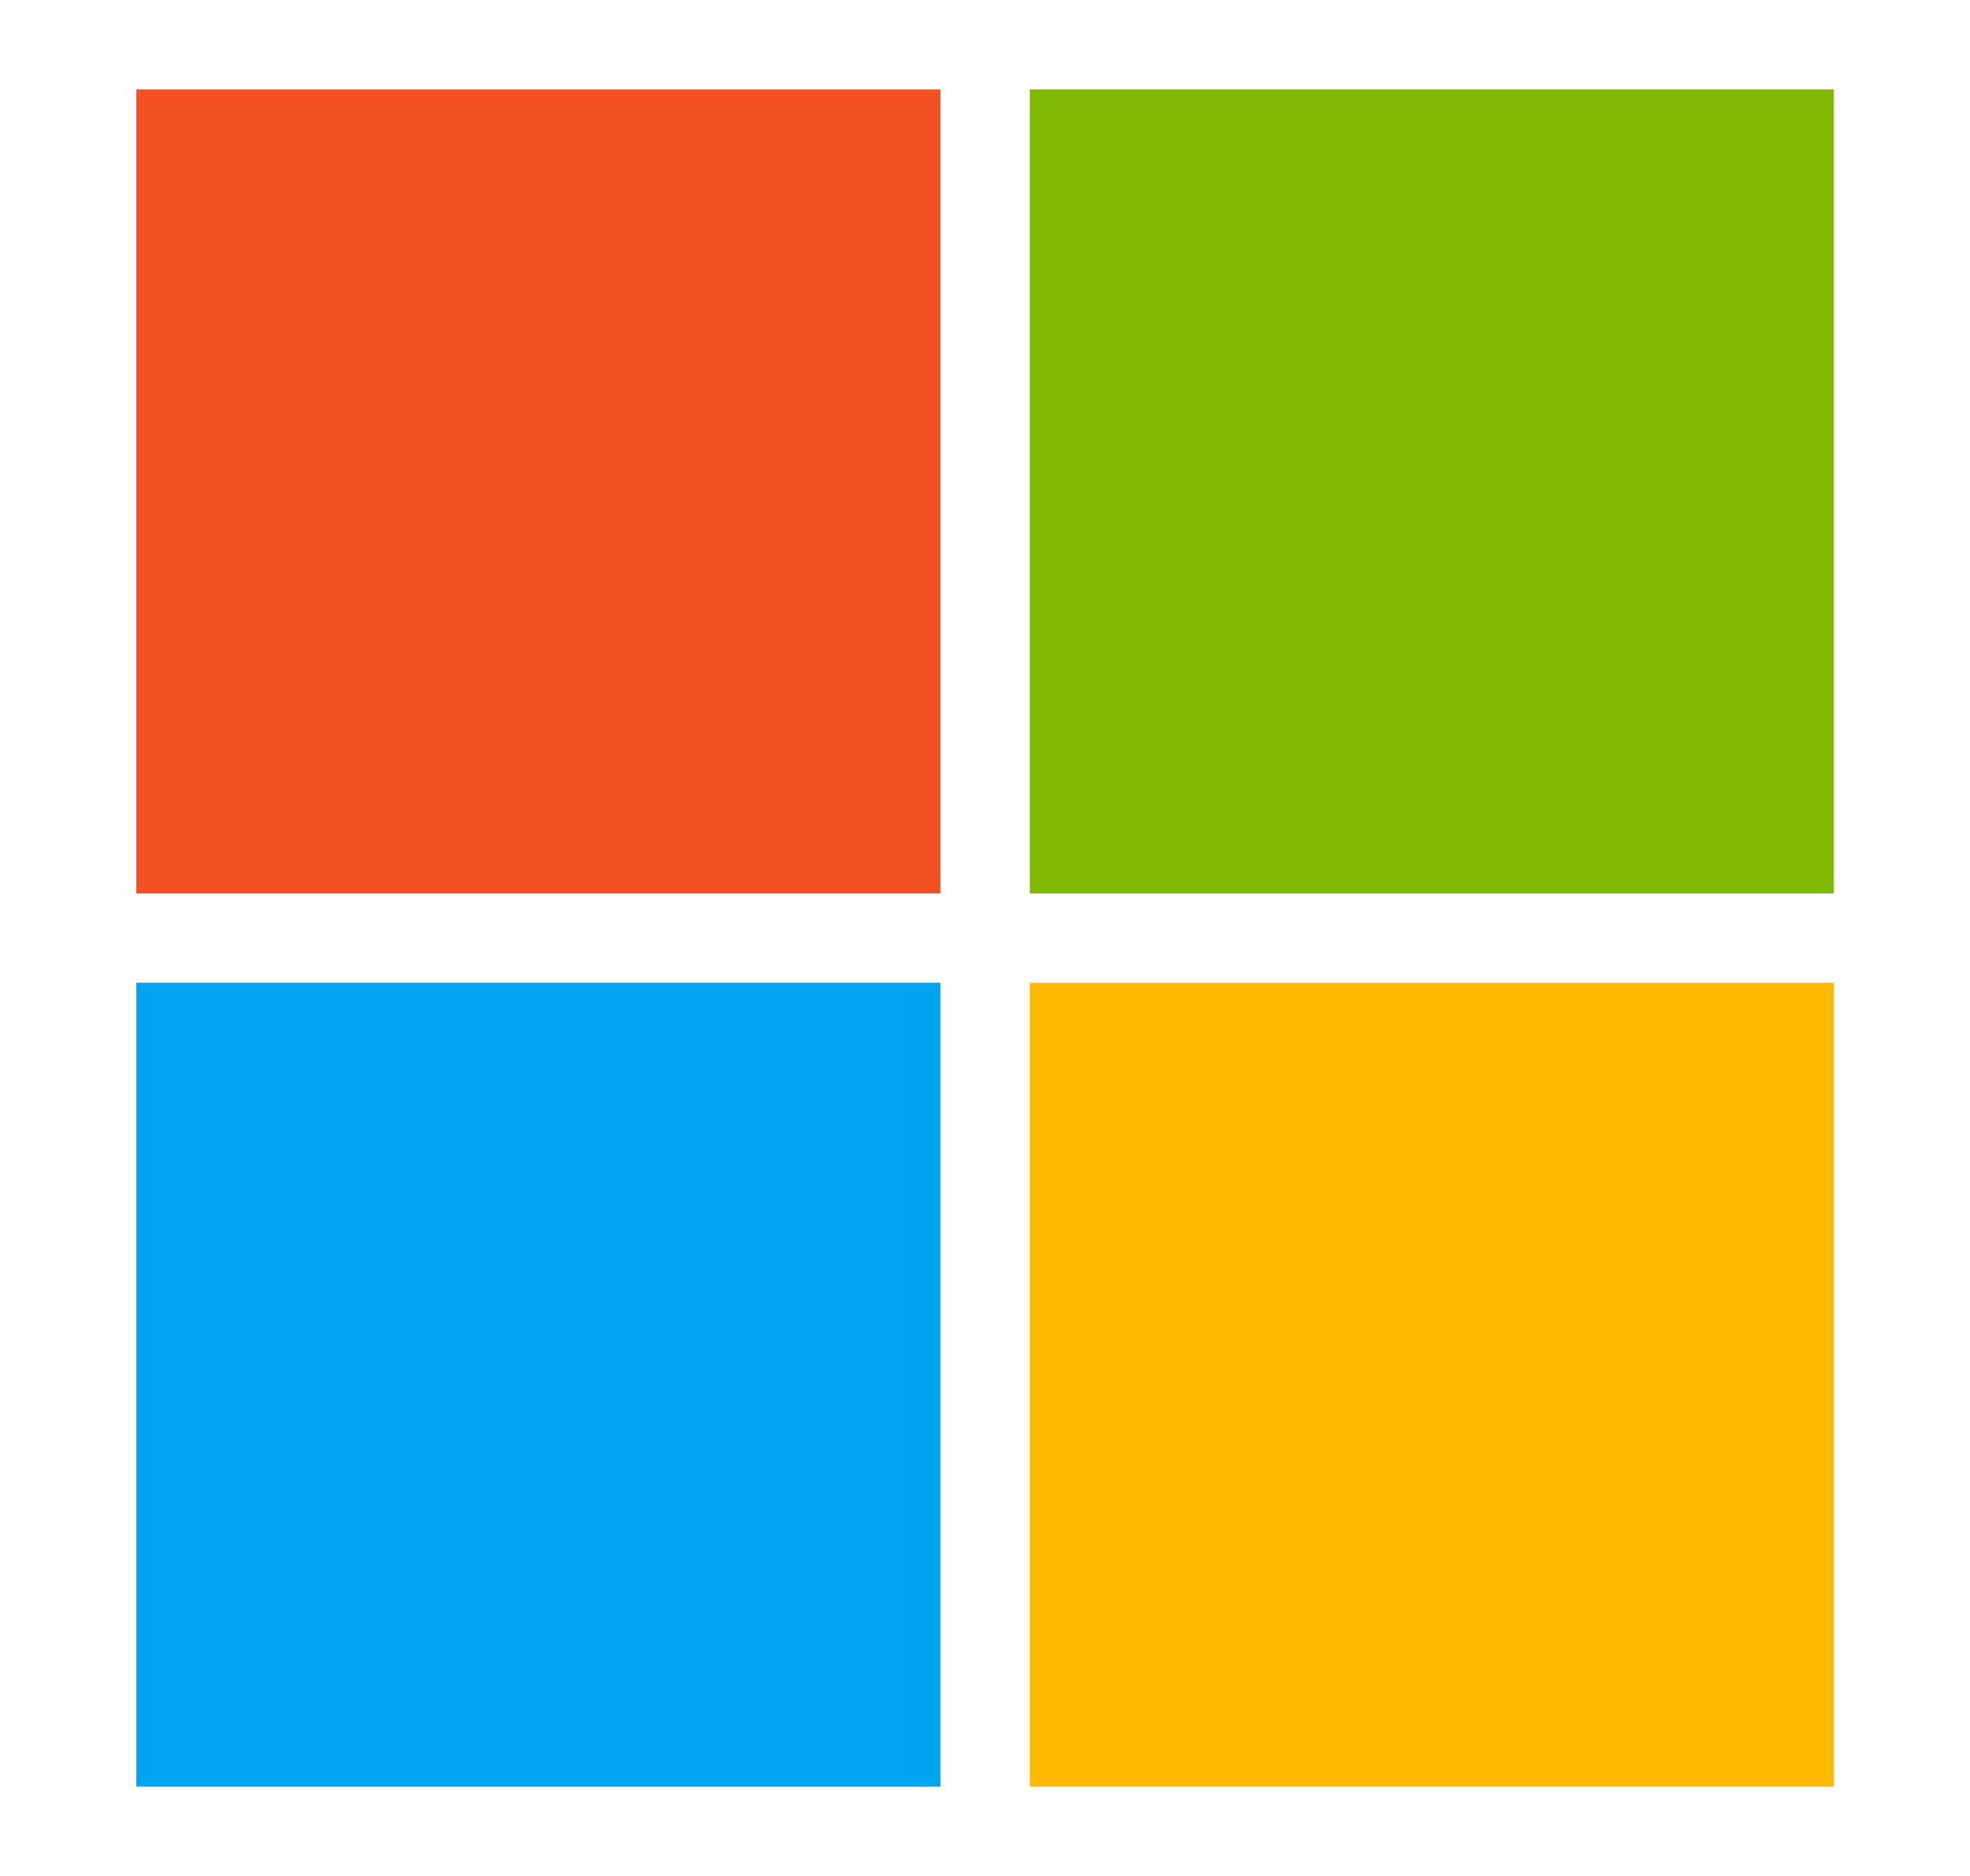
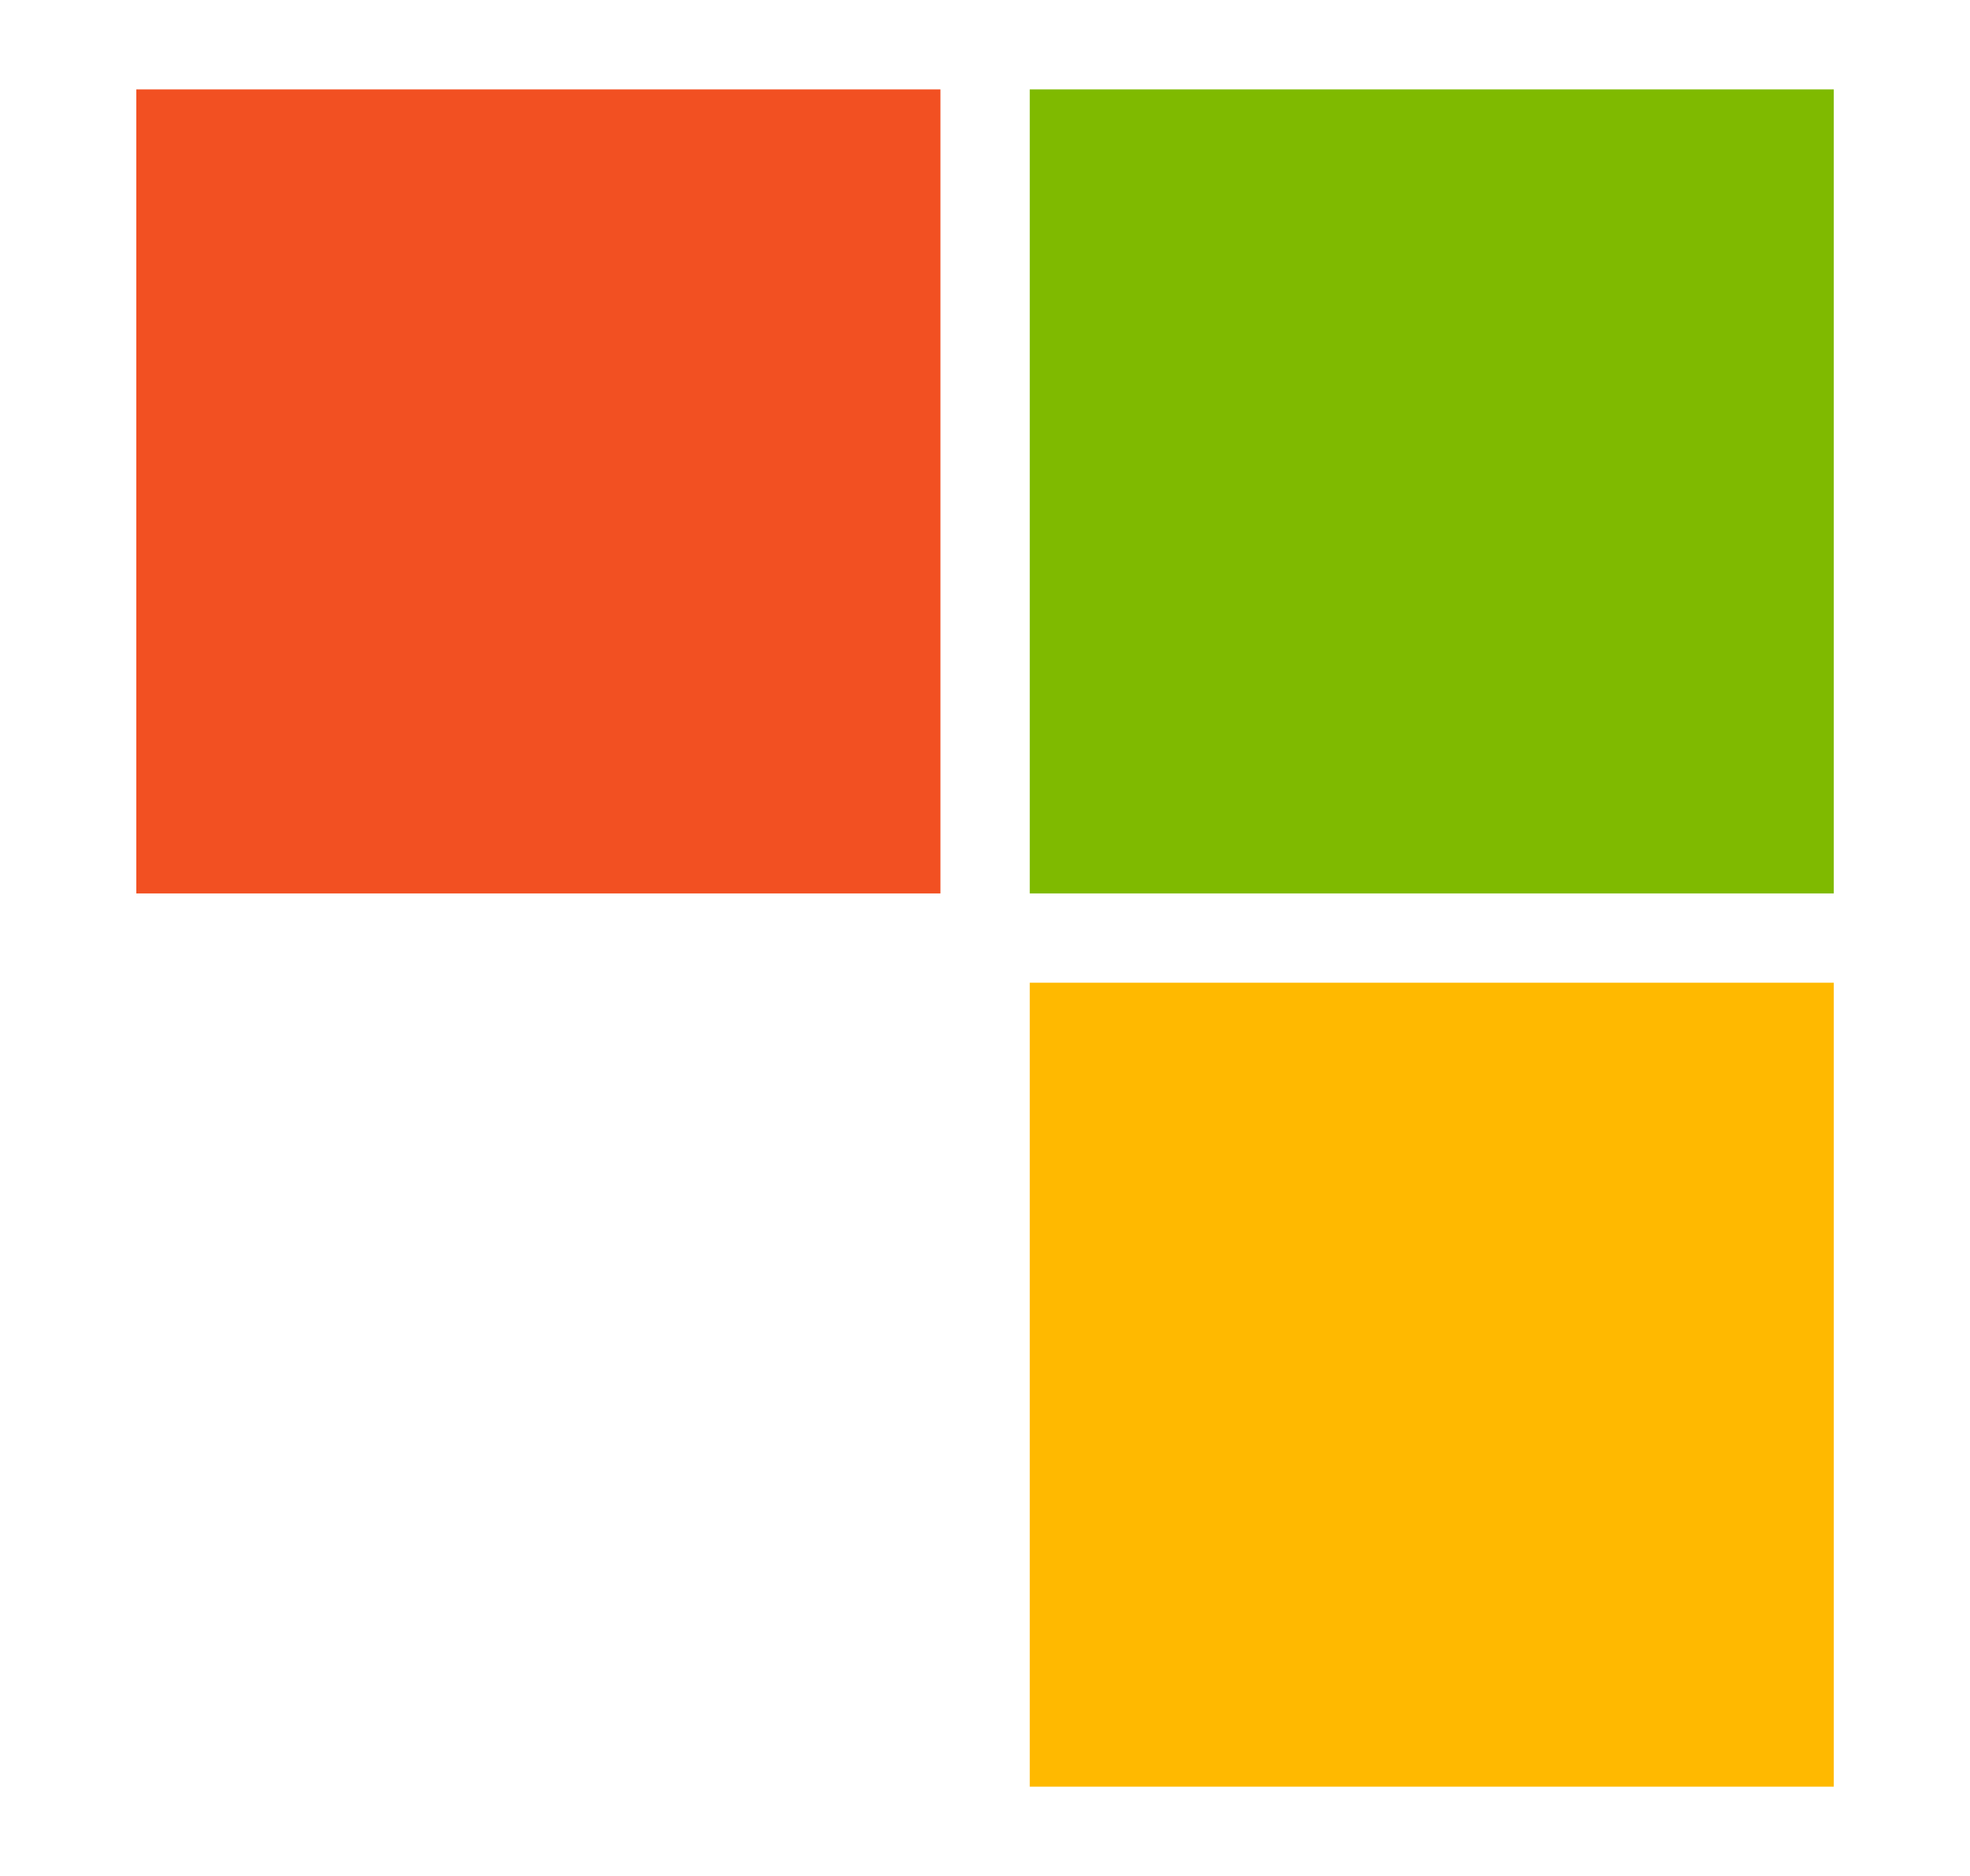
<svg xmlns="http://www.w3.org/2000/svg" width="21" height="20" viewBox="0 0 21 20" fill="none">
  <path d="M10.025 0.953H1.453V9.525H10.025V0.953Z" fill="#F25022" />
-   <path d="M10.025 10.477H1.453V19.048H10.025V10.477Z" fill="#00A4EF" />
  <path d="M19.548 0.953H10.977V9.525H19.548V0.953Z" fill="#7FBA00" />
  <path d="M19.548 10.477H10.977V19.048H19.548V10.477Z" fill="#FFB900" />
</svg>